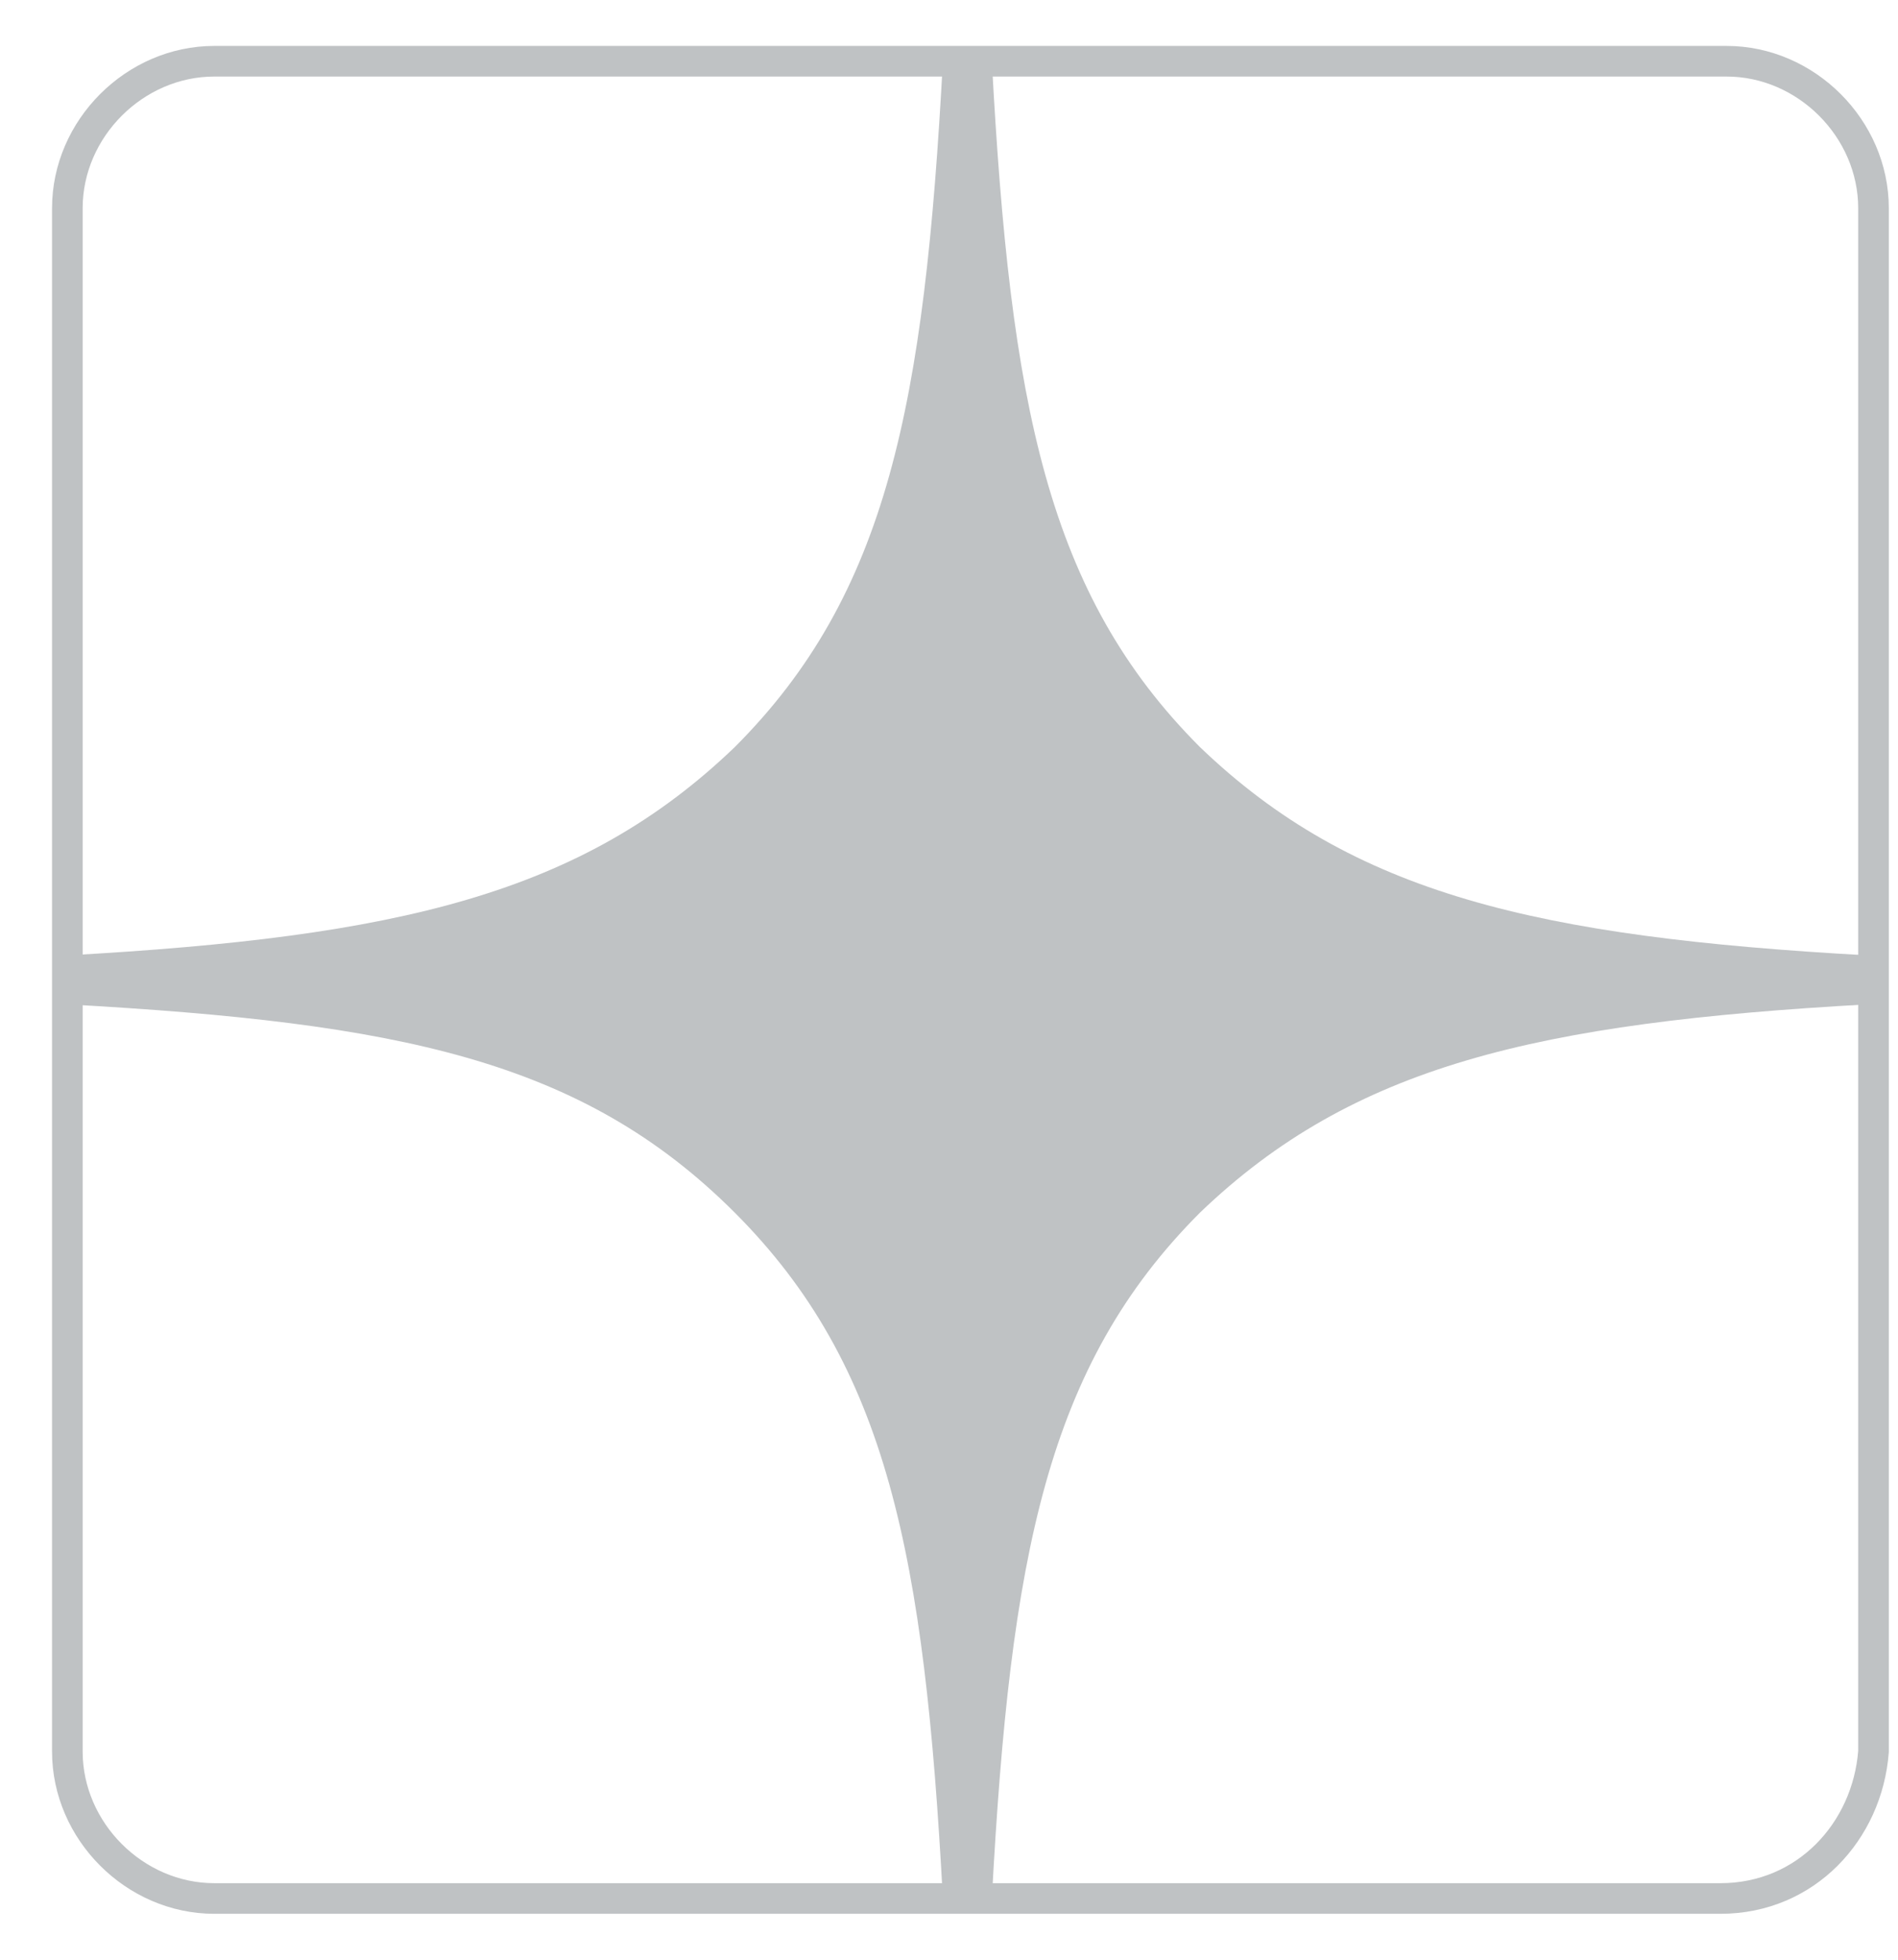
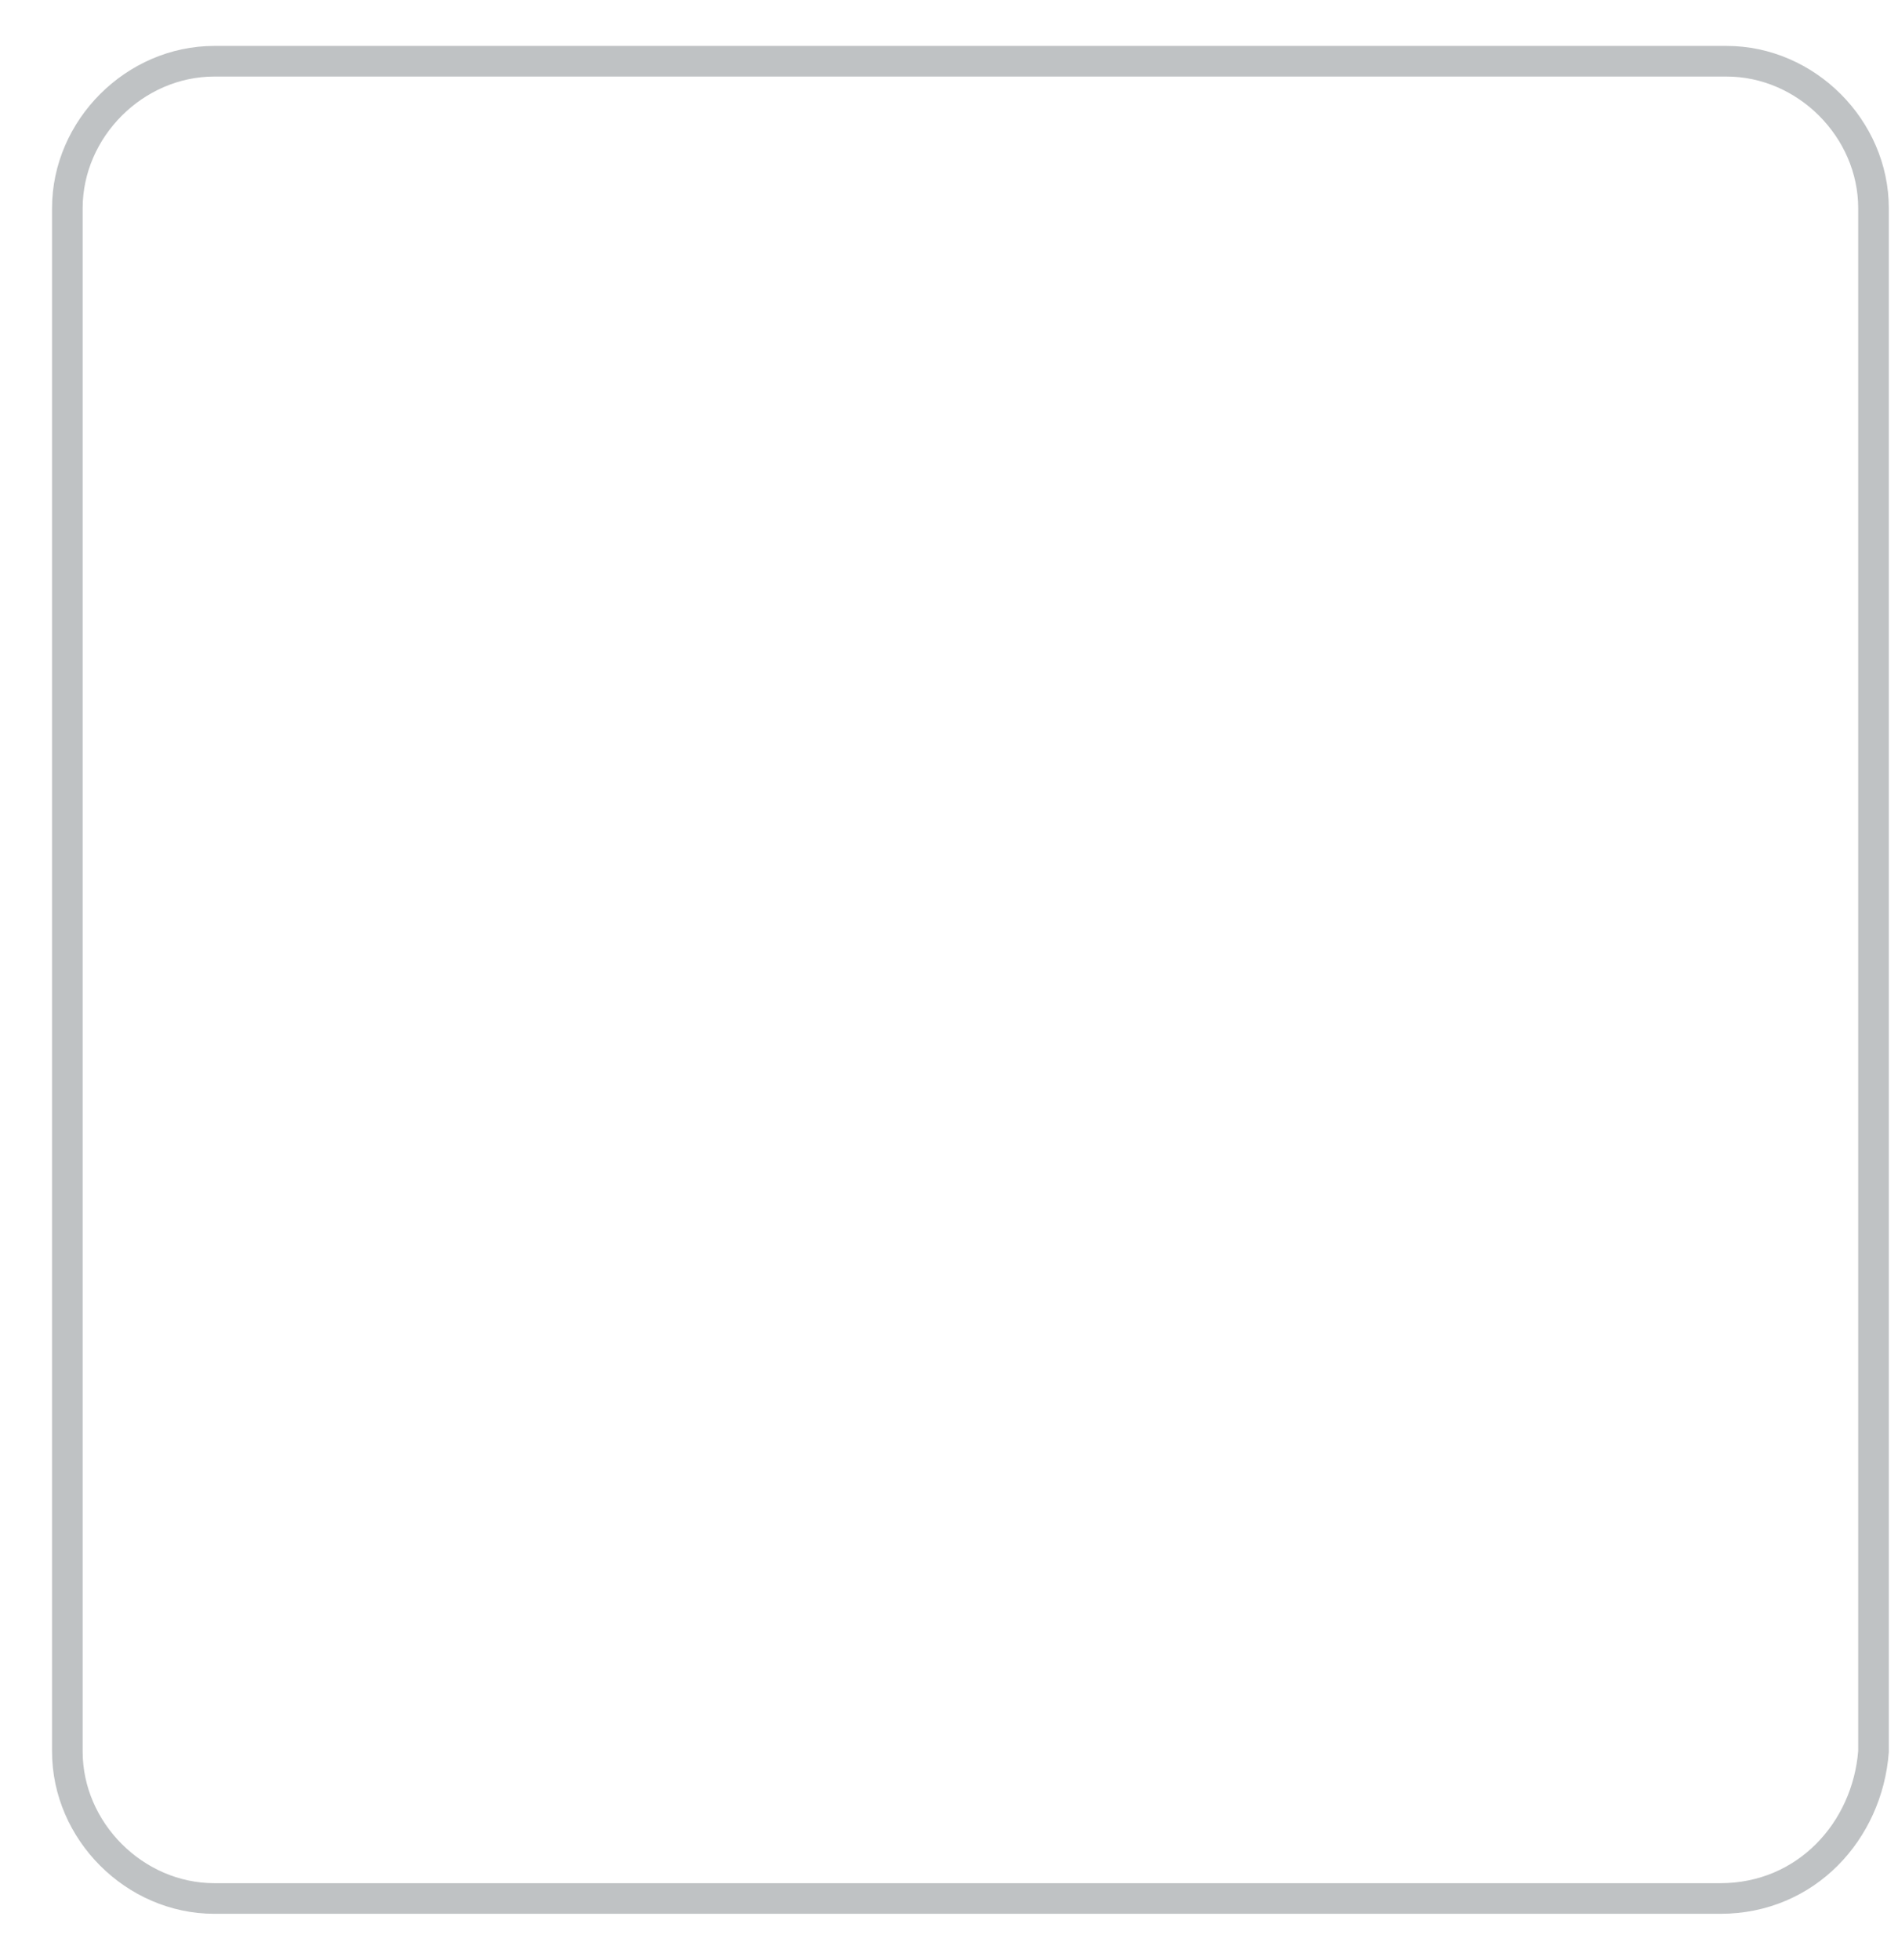
<svg xmlns="http://www.w3.org/2000/svg" version="1.1" id="Layer_1" x="0px" y="0px" width="31" height="32" viewBox="0 0 31 32" style="enable-background:new 0 0 31 32;" xml:space="preserve">
  <style type="text/css">
	.st0{fill:none;stroke:#BFC2C4;stroke-width:0.5;stroke-miterlimit:10;}
	.st1{fill:#BFC2C4;}
</style>
  <path class="st0" d="M28.1,31H3.5c-1.3,0-2.4-1.1-2.4-2.4V3.4C1.1,2.1,2.2,1,3.5,1h24.7c1.3,0,2.4,1.1,2.4,2.4v25.2  C30.5,29.9,29.5,31,28.1,31z" />
-   <path class="st1" d="M19.6,12.2C17.1,9.7,16.5,6.6,16.2,1h-0.8c-0.3,5.6-0.9,8.7-3.4,11.2c-2.5,2.4-5.5,3.1-10.9,3.4v0.8  c5.4,0.3,8.4,0.9,10.9,3.4c2.5,2.5,3.1,5.6,3.4,11.2h0.8c0.3-5.6,0.9-8.7,3.4-11.2c2.5-2.4,5.5-3.1,10.9-3.4v-0.8  C25.1,15.3,22.1,14.6,19.6,12.2z" />
</svg>